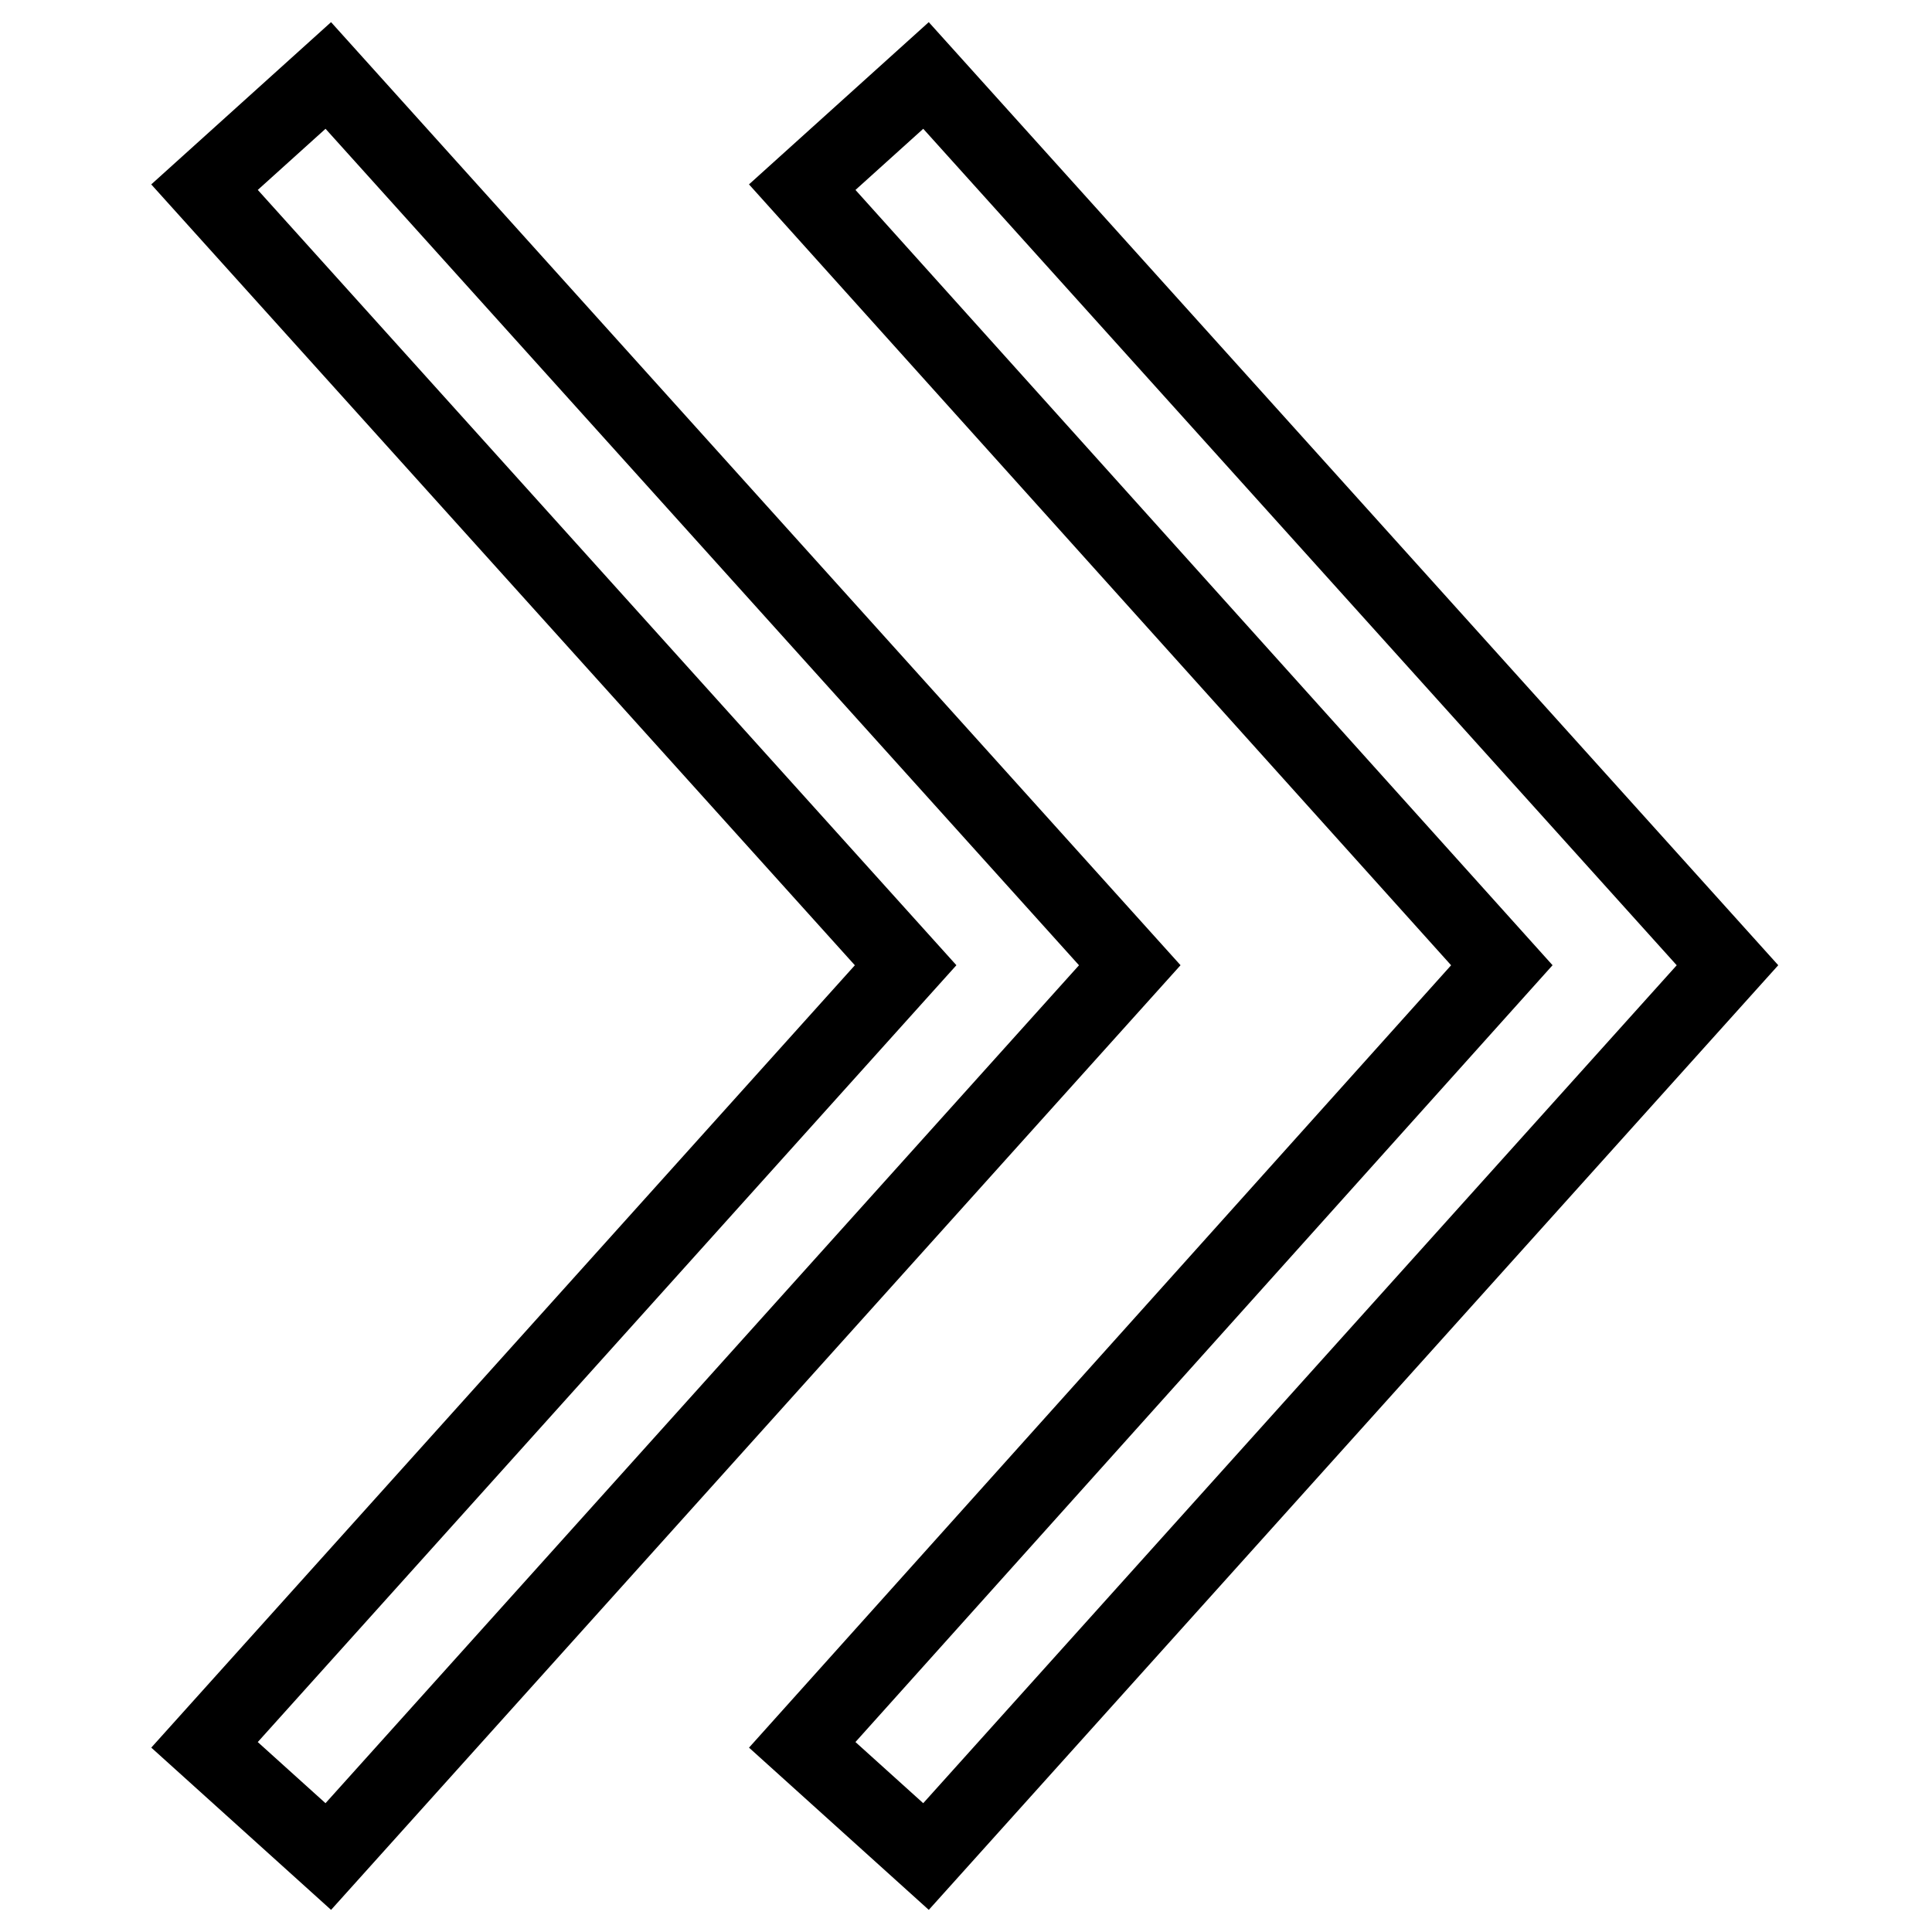
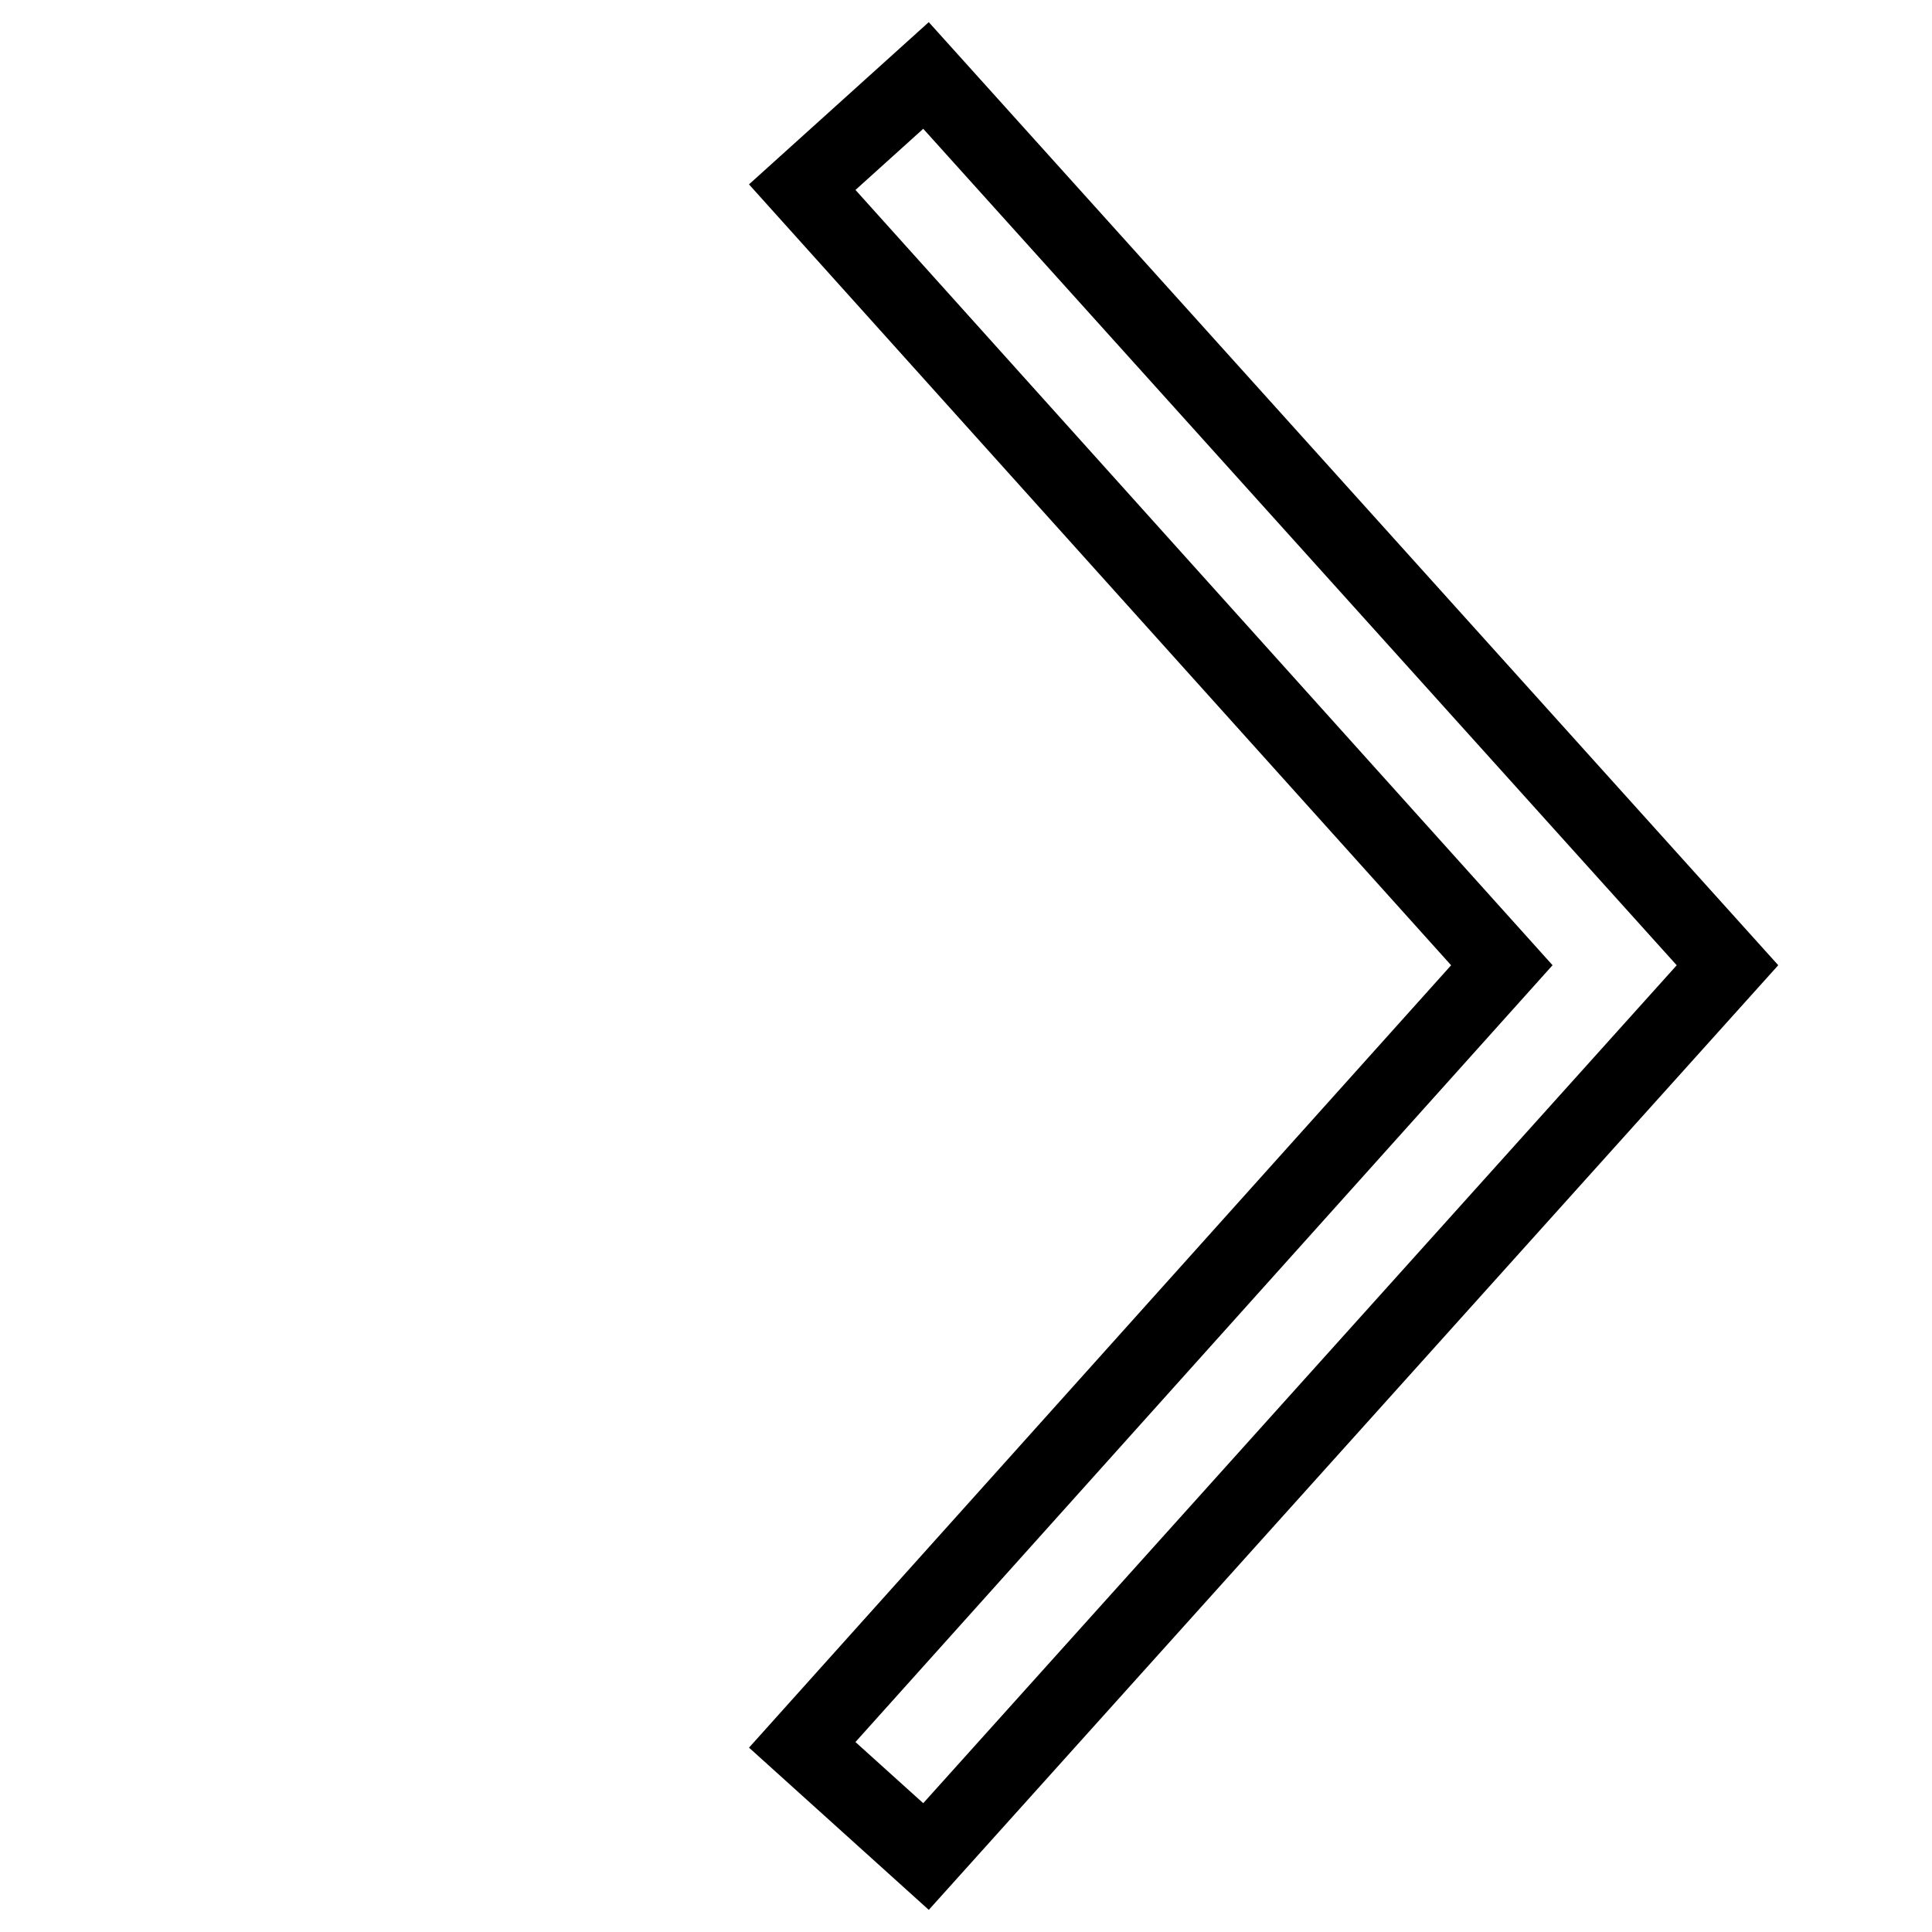
<svg xmlns="http://www.w3.org/2000/svg" version="1.1" x="0px" y="0px" viewBox="0 0 256 256" enable-background="new 0 0 256 256" xml:space="preserve">
  <g>
-     <path stroke-width="10" fill-opacity="0" stroke="#000000" d="M27.1,231.2L120,127.9L27.1,24.8L43.5,10l106.2,117.9L43.5,246L27.1,231.2L27.1,231.2z" />
    <path stroke-width="10" fill-opacity="0" stroke="#000000" d="M106.3,231.2L199,127.9L106.3,24.8L122.7,10l106.2,117.9L122.7,246L106.3,231.2L106.3,231.2z" />
  </g>
</svg>